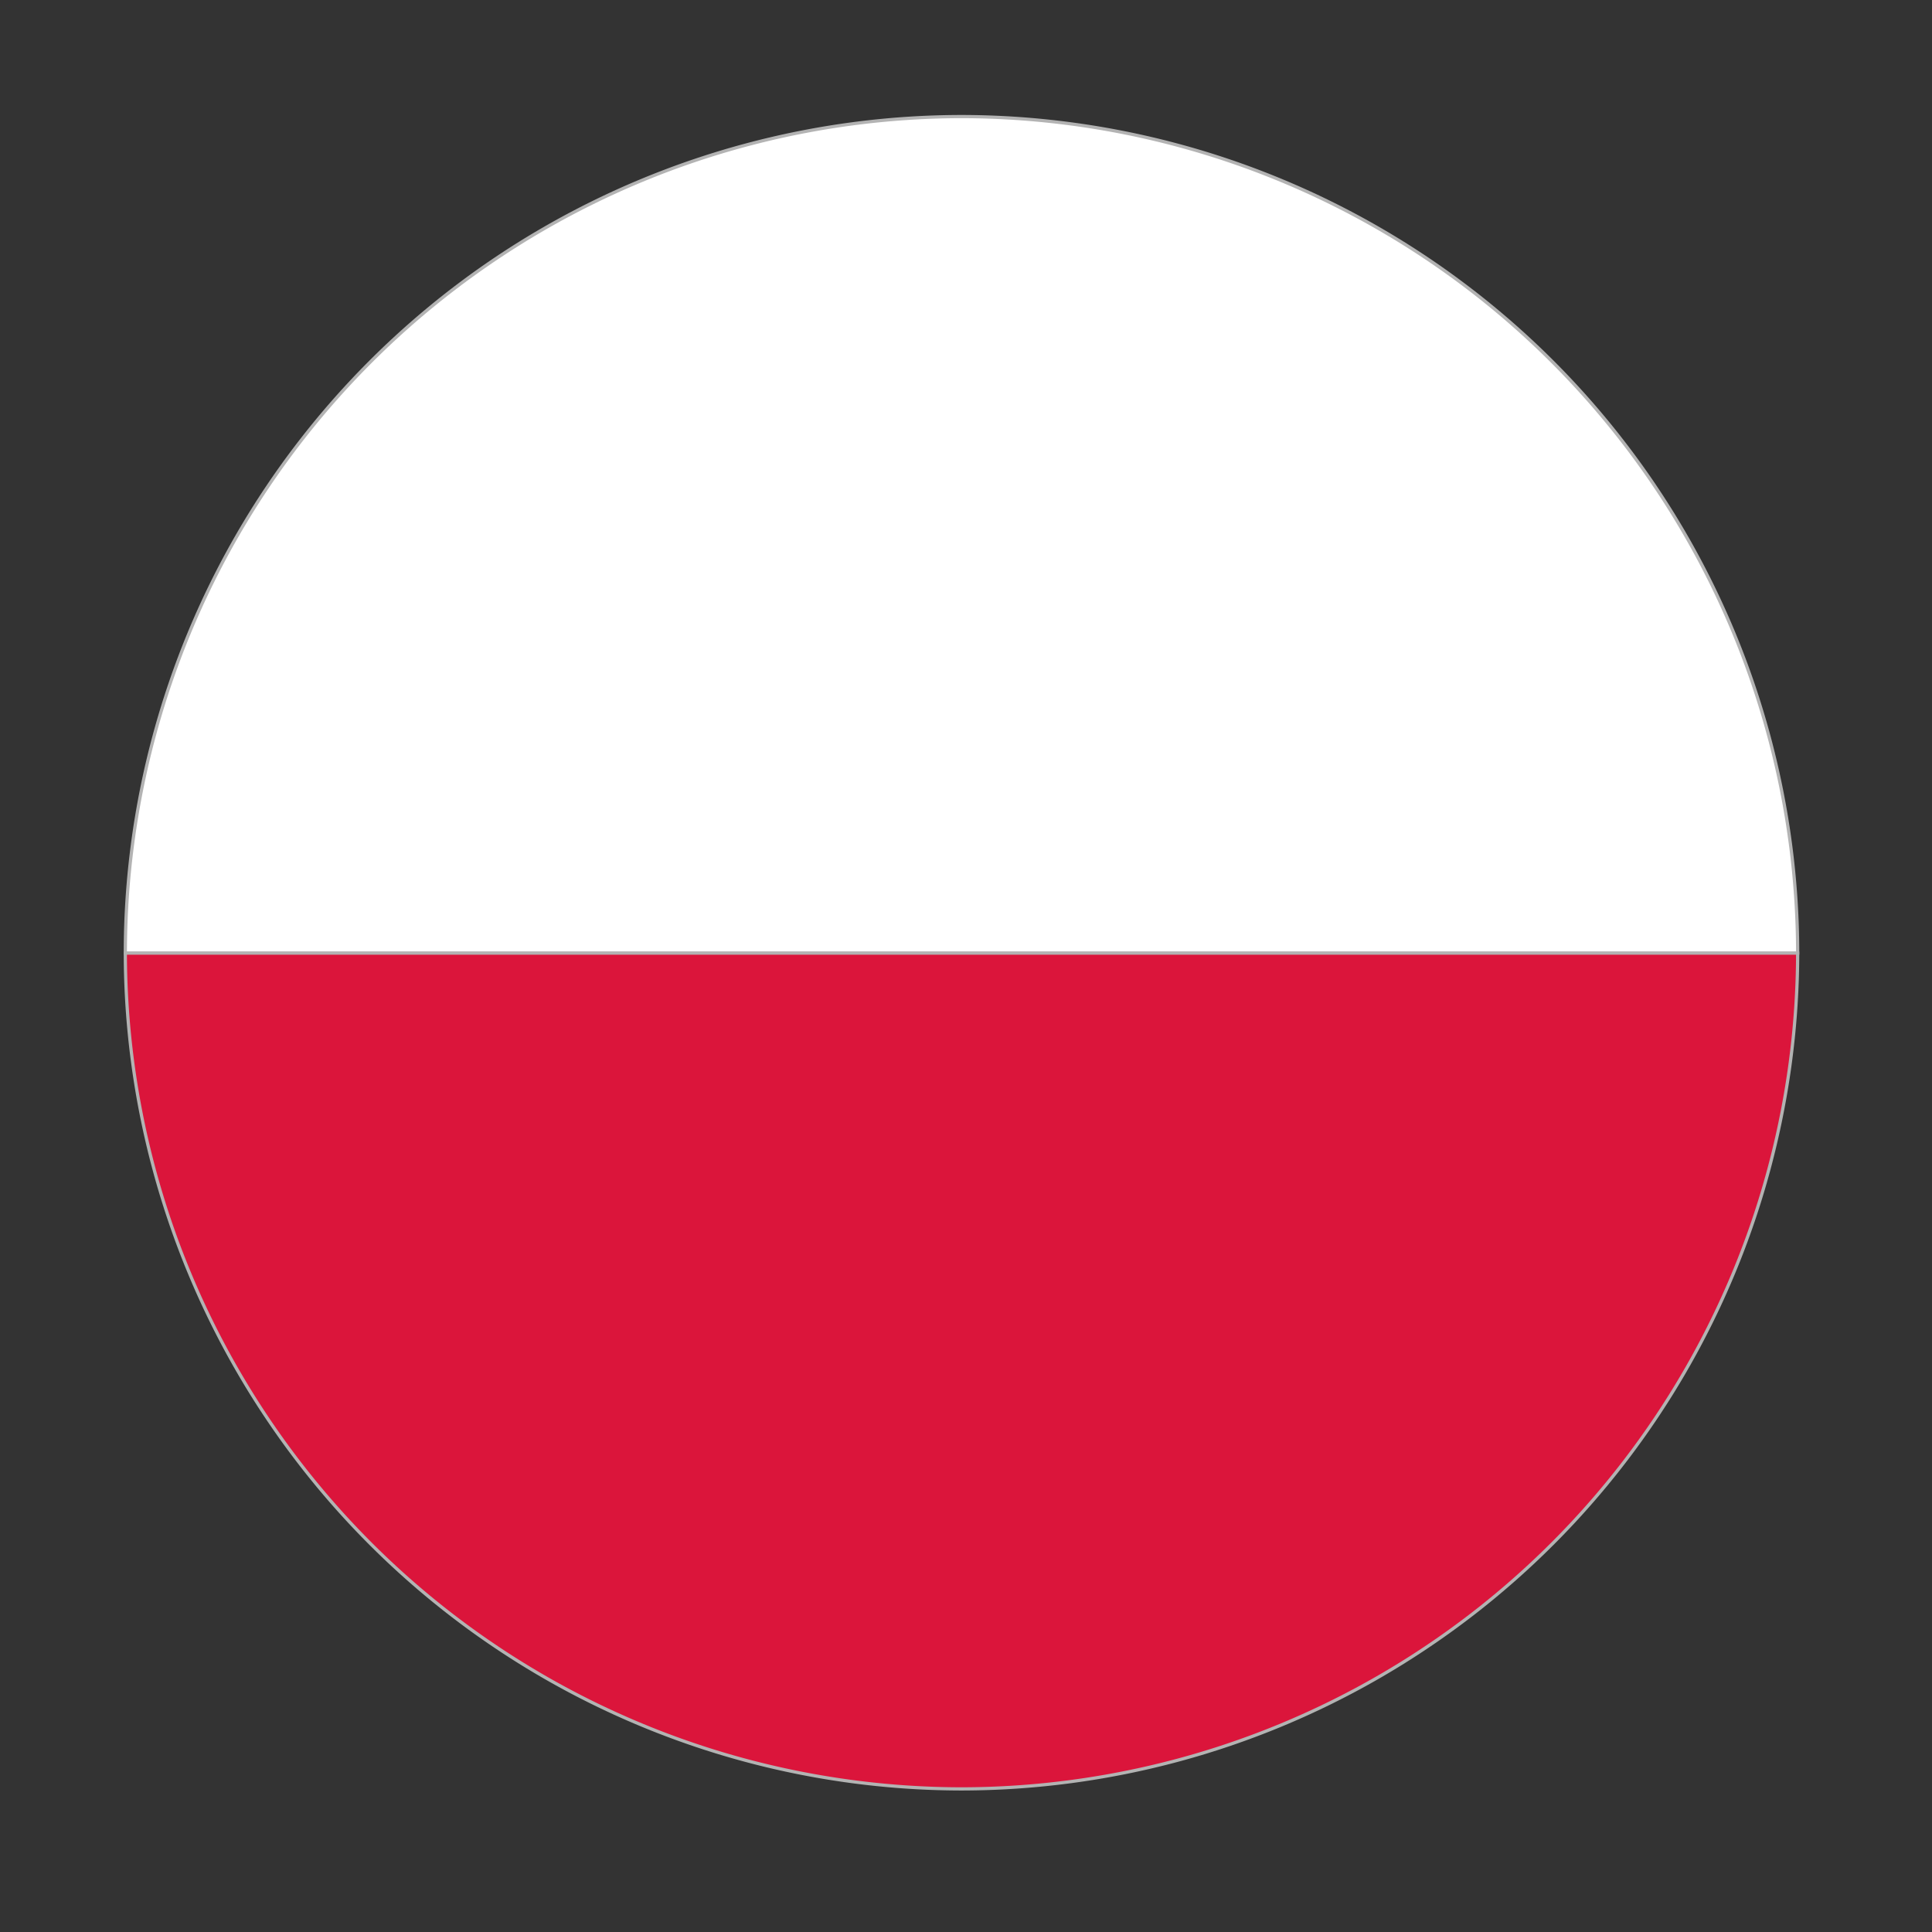
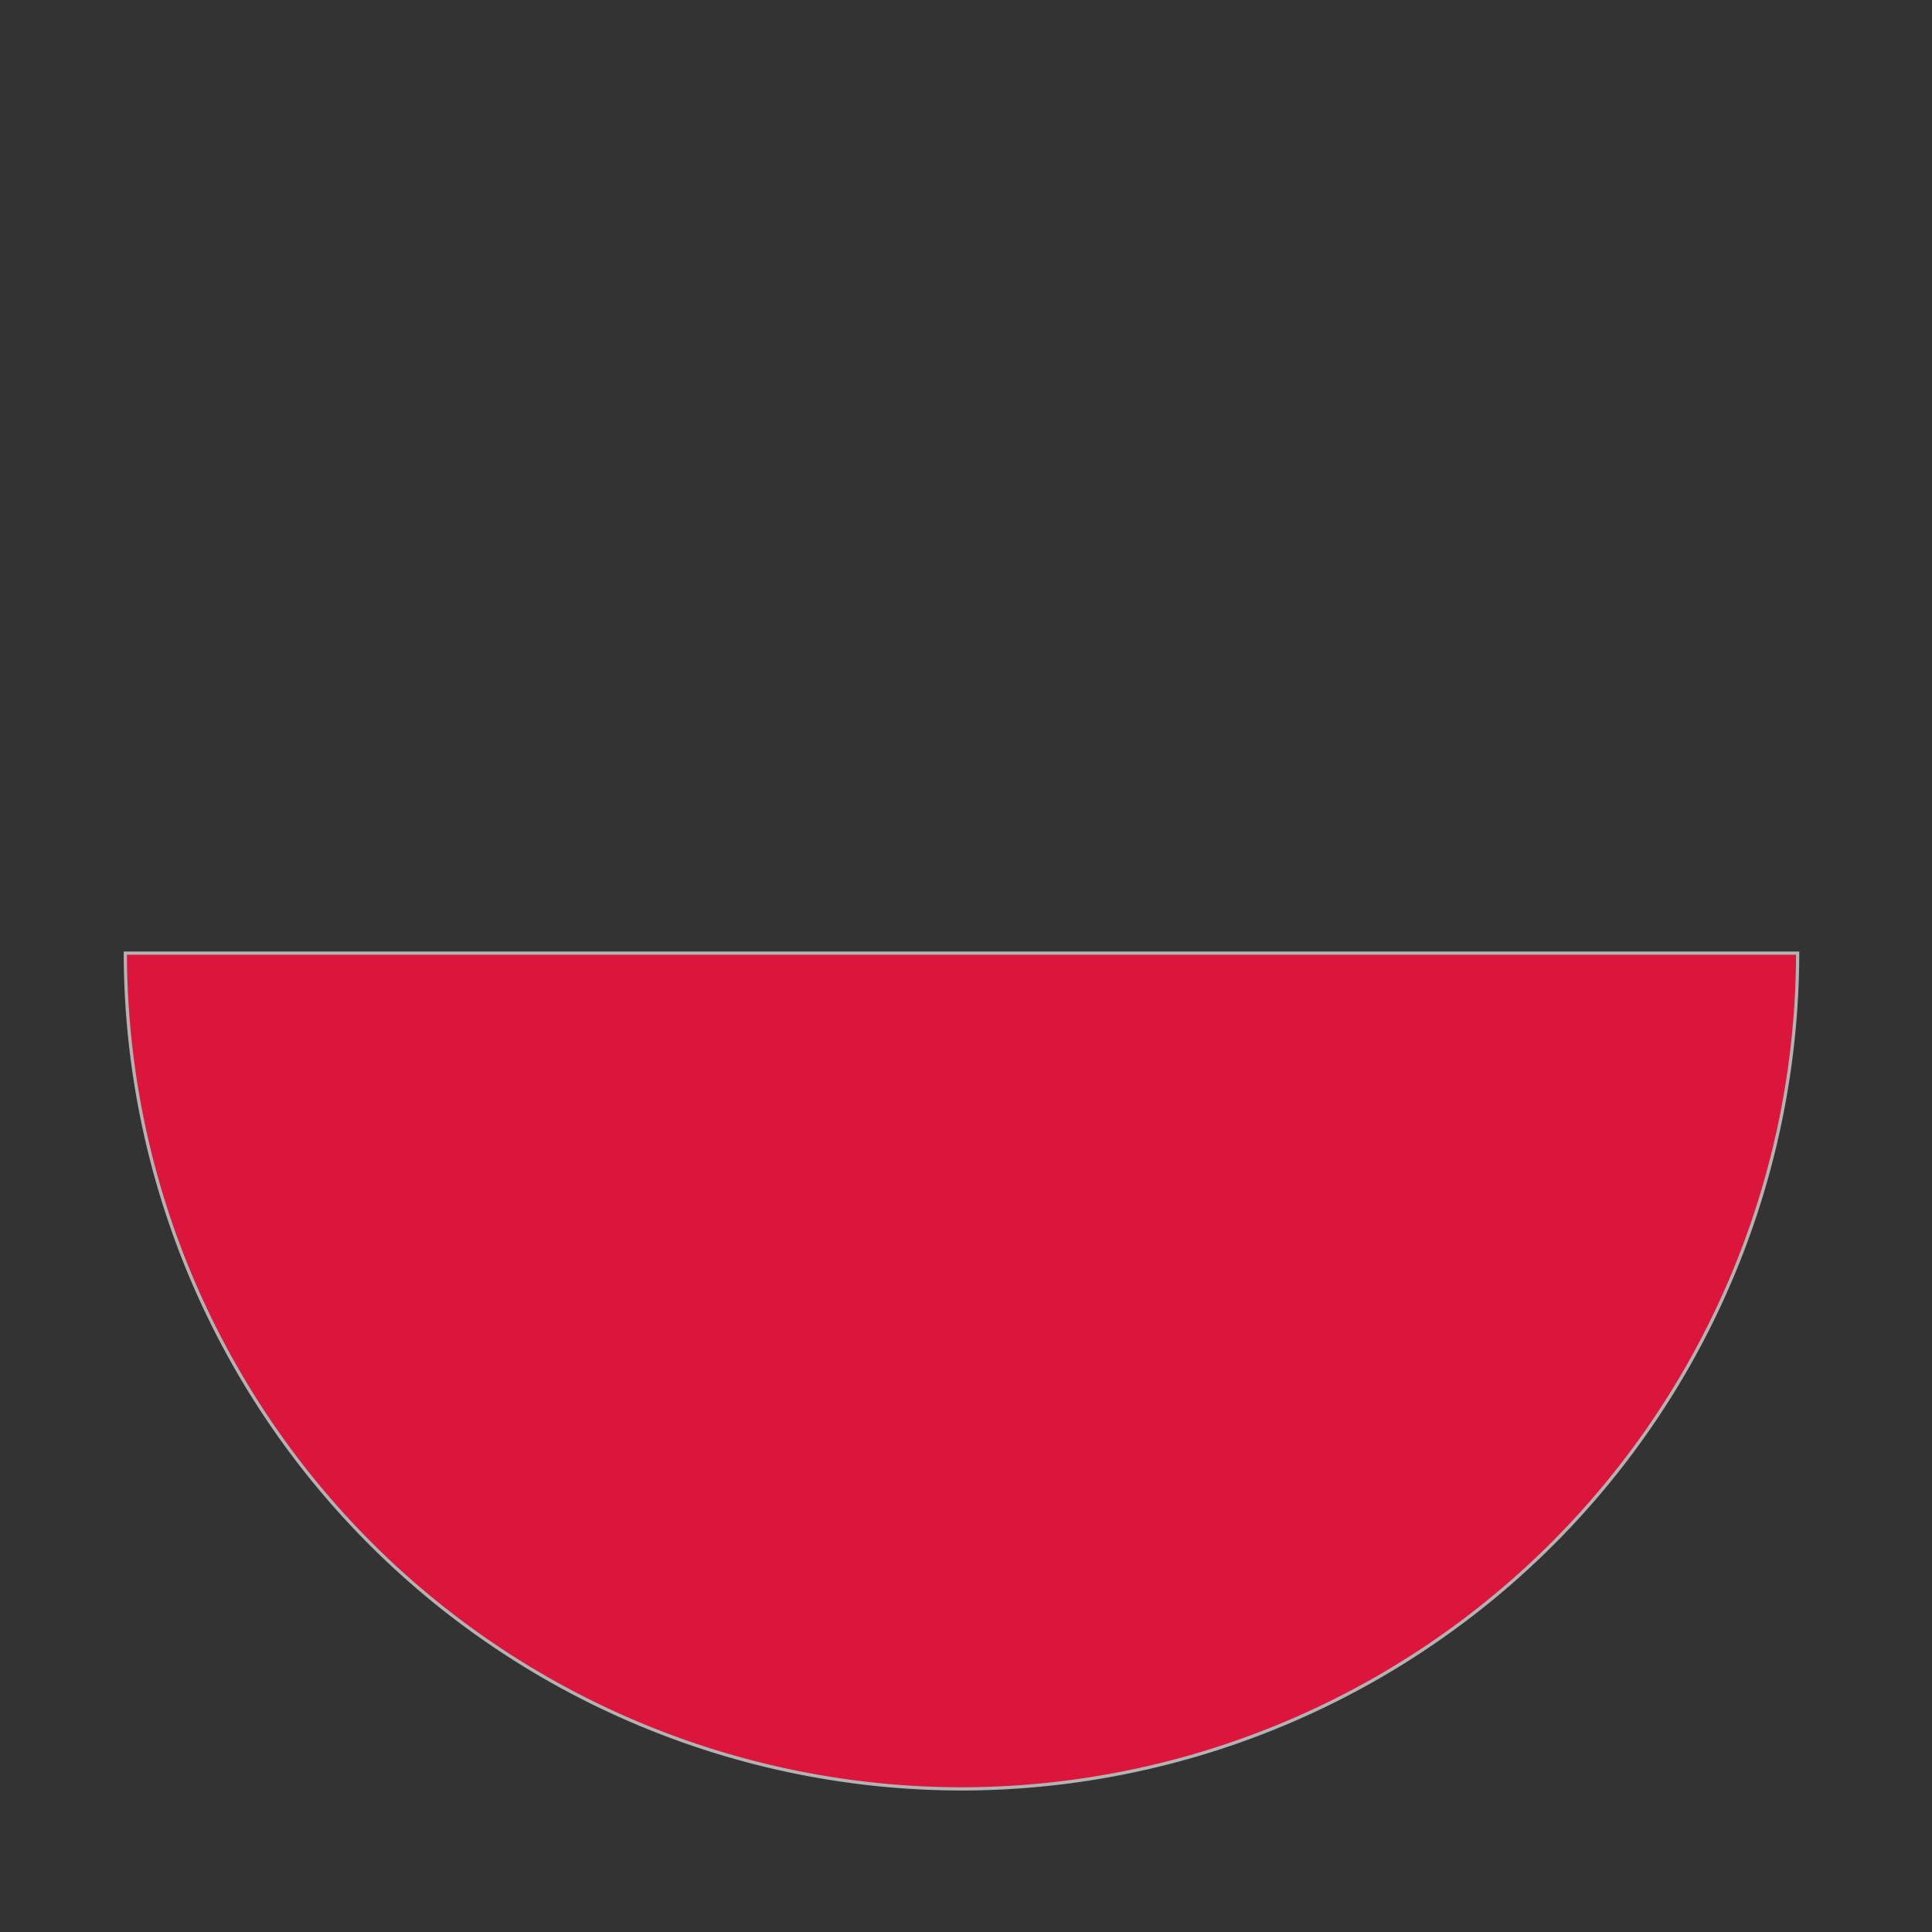
<svg xmlns="http://www.w3.org/2000/svg" id="Poland" width="150" height="150" viewBox="0 0 150 150">
  <rect x="0" y="0" width="150" height="150" fill="#333333" stroke="none" />
  <defs>
    <style>.cls-1{fill:#fff;}.cls-1,.cls-2{stroke:#b3b3b3;stroke-miterlimit:10;stroke-width:0.25px;}.cls-2{fill:#db153b;}</style>
  </defs>
-   <path class="cls-1" d="M74.65,9.05A65,65,0,0,0,9.73,74H139.57A65,65,0,0,0,74.65,9.05Z" />
  <path class="cls-2" d="M74.65,138.89A65,65,0,0,0,139.57,74H9.73A65,65,0,0,0,74.65,138.89Z" />
</svg>